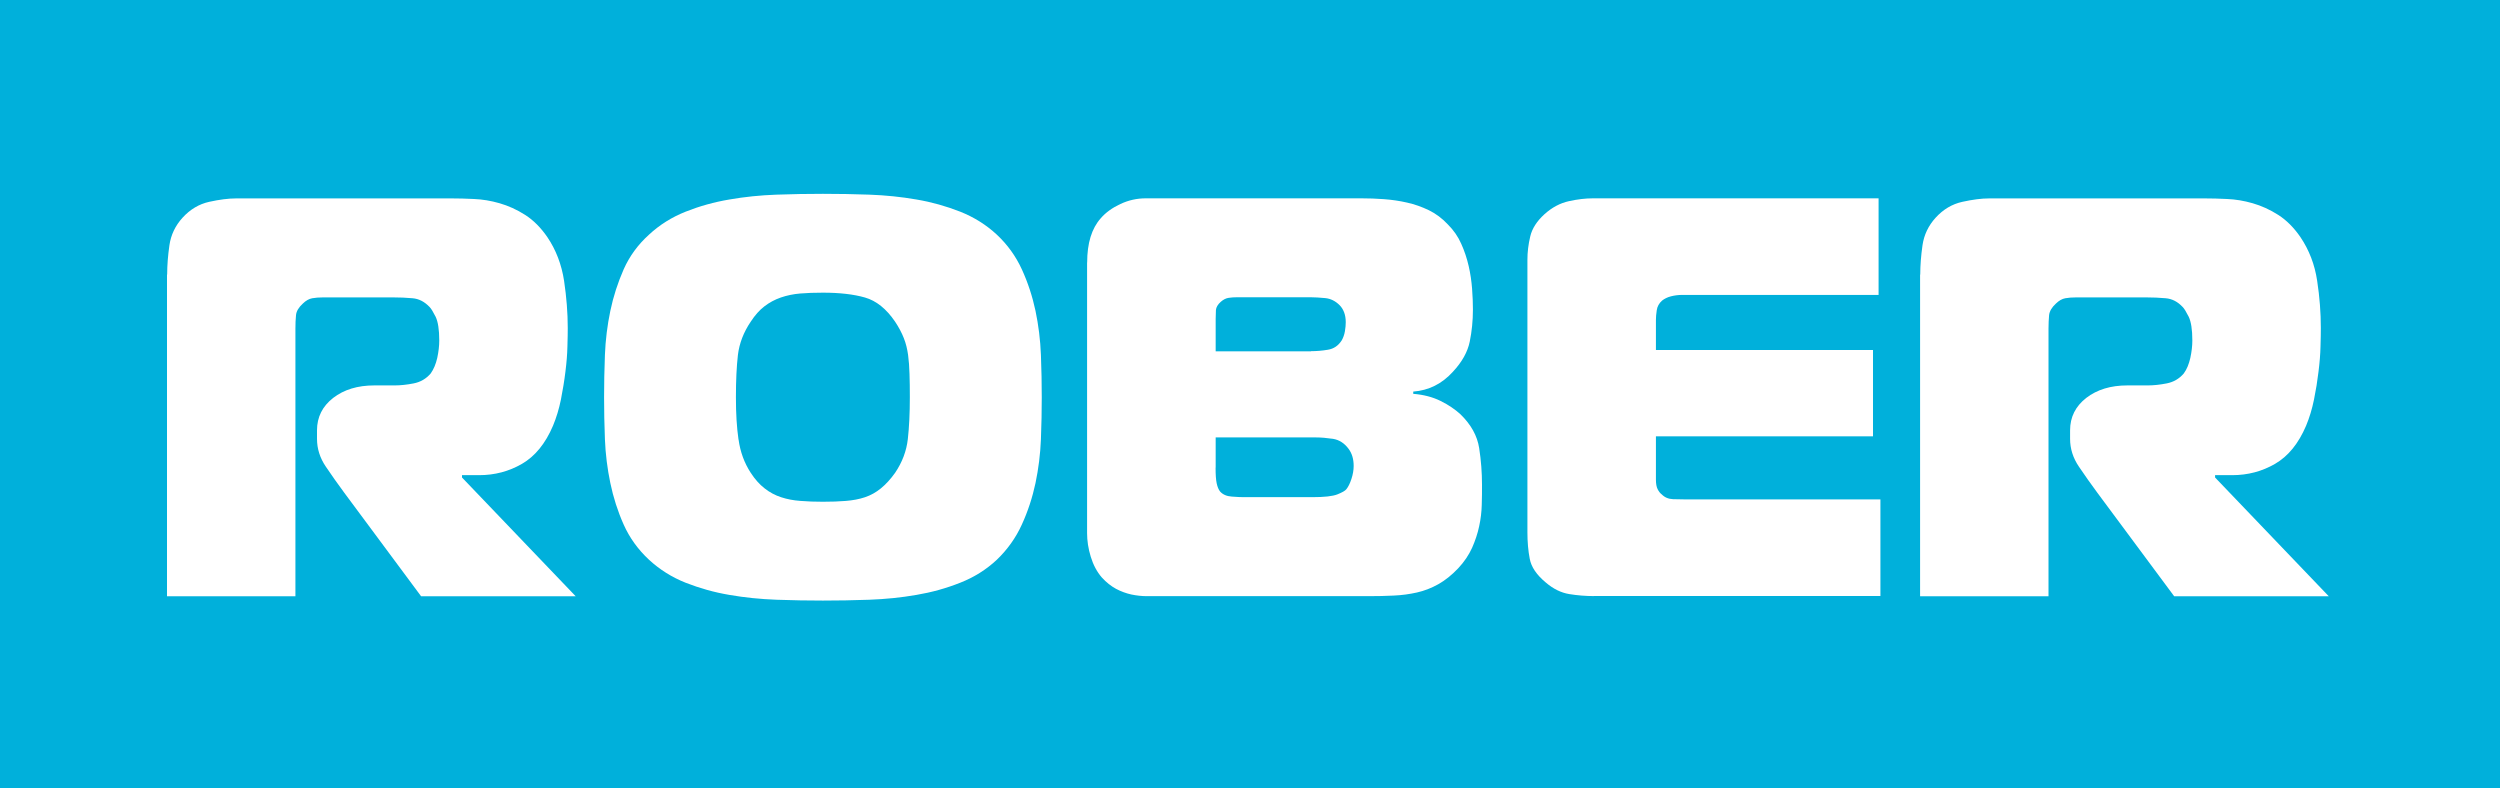
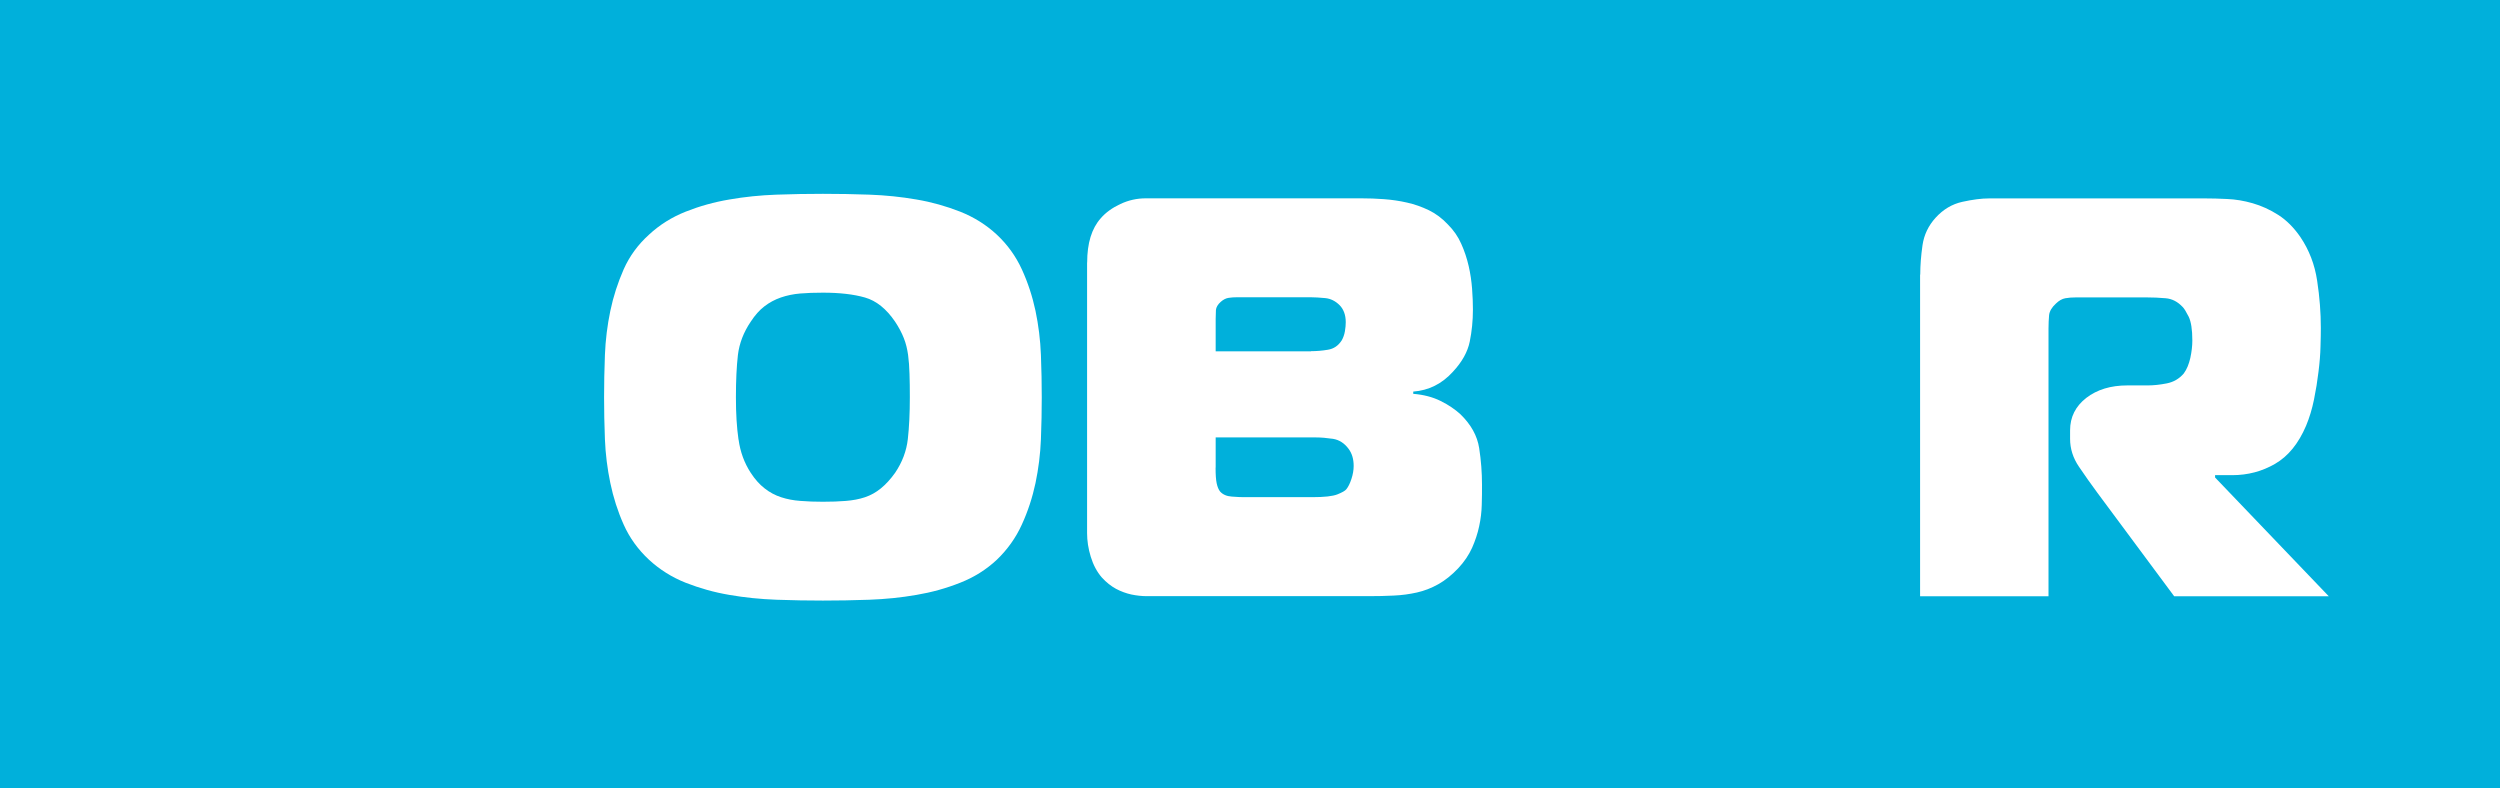
<svg xmlns="http://www.w3.org/2000/svg" id="Layer_1" data-name="Layer 1" viewBox="0 0 300 94.59">
  <defs>
    <style> .cls-1 { clip-path: url(#clippath); } .cls-2 { fill: none; } .cls-2, .cls-3, .cls-4 { stroke-width: 0px; } .cls-3 { fill: #fff; } .cls-4 { fill: #00b0db; } </style>
    <clipPath id="clippath">
      <rect class="cls-2" width="300" height="94.59" />
    </clipPath>
  </defs>
  <rect class="cls-4" y="0" width="300" height="94.59" />
  <g class="cls-1">
-     <path class="cls-3" d="m20.06,32.94c0-1.09.09-2.26.27-3.51.18-1.25.71-2.35,1.57-3.3.91-1,1.98-1.64,3.2-1.91,1.23-.27,2.3-.41,3.21-.41h25.98c.72,0,1.59.02,2.59.07,1,.04,2.03.21,3.07.51s2.07.76,3.07,1.4c1,.64,1.88,1.53,2.66,2.66,1.04,1.54,1.71,3.29,2.01,5.25.29,1.95.44,3.84.44,5.66,0,.54-.01,1.28-.04,2.21-.02.93-.1,1.94-.24,3.04-.13,1.09-.32,2.21-.54,3.34-.23,1.13-.55,2.18-.95,3.14-.91,2.14-2.15,3.66-3.72,4.57-1.57.91-3.28,1.36-5.15,1.36h-2.05v.28l13.64,14.25h-18.55l-9.21-12.41c-.77-1.04-1.51-2.09-2.22-3.14-.71-1.04-1.06-2.16-1.06-3.34v-1.02c0-1.59.65-2.88,1.94-3.89,1.3-1,2.94-1.5,4.94-1.5h2.46c.68,0,1.43-.08,2.25-.24.82-.16,1.5-.55,2.05-1.19.36-.5.62-1.13.79-1.87.16-.75.24-1.44.24-2.08,0-1.32-.15-2.27-.44-2.87-.3-.59-.53-.97-.72-1.16-.6-.63-1.28-.99-2.05-1.05-.77-.07-1.52-.1-2.25-.1h-8.52c-.45,0-.87.03-1.26.1-.39.07-.76.28-1.13.64-.5.46-.78.92-.82,1.4-.05.48-.07,1.01-.07,1.6v32.12h-15.41v-38.59Z" />
    <path class="cls-3" d="m88.63,52.75c.2,1.48.69,2.81,1.46,3.99.5.77,1.06,1.4,1.67,1.87.61.48,1.27.83,1.98,1.06.7.23,1.47.38,2.32.44.84.07,1.74.1,2.69.1,1,0,1.92-.03,2.76-.1.84-.07,1.6-.21,2.28-.44.69-.23,1.32-.58,1.91-1.06.59-.48,1.16-1.1,1.71-1.87.86-1.27,1.37-2.63,1.53-4.06.16-1.43.24-3.1.24-5.02,0-1.04-.01-1.97-.04-2.79-.02-.82-.08-1.58-.17-2.28-.1-.71-.26-1.38-.51-2.01-.25-.64-.6-1.3-1.05-1.98-1.05-1.54-2.25-2.51-3.62-2.9-1.36-.39-3.05-.58-5.04-.58-1,0-1.91.03-2.73.1-.82.07-1.59.23-2.32.48-.72.25-1.39.61-1.97,1.06-.59.45-1.14,1.07-1.64,1.84-.86,1.27-1.37,2.6-1.54,3.99-.16,1.39-.24,3.08-.24,5.08s.1,3.6.31,5.08m15.72-29.39c1.91.07,3.79.26,5.63.58,1.84.31,3.59.81,5.25,1.46,1.66.66,3.13,1.58,4.4,2.76,1.27,1.19,2.27,2.57,3,4.16.73,1.59,1.27,3.25,1.64,4.98.36,1.73.58,3.49.65,5.29.07,1.8.1,3.49.1,5.08s-.03,3.28-.1,5.05c-.07,1.77-.29,3.52-.65,5.25-.37,1.73-.91,3.39-1.64,4.98-.72,1.59-1.73,3-3,4.22-1.27,1.19-2.74,2.11-4.4,2.76-1.66.66-3.41,1.15-5.25,1.46-1.84.32-3.73.51-5.66.58-1.94.07-3.79.1-5.56.1s-3.63-.03-5.56-.1c-1.93-.07-3.82-.26-5.66-.58-1.84-.31-3.59-.81-5.25-1.46-1.66-.66-3.12-1.58-4.4-2.76-1.32-1.23-2.33-2.63-3.04-4.22-.71-1.59-1.24-3.25-1.6-4.98-.36-1.73-.58-3.48-.65-5.25-.07-1.77-.1-3.46-.1-5.05s.03-3.28.1-5.08c.07-1.8.29-3.56.65-5.29.36-1.73.9-3.38,1.6-4.98.71-1.59,1.72-2.97,3.04-4.16,1.27-1.18,2.74-2.1,4.4-2.76,1.66-.66,3.41-1.15,5.25-1.46,1.84-.32,3.71-.51,5.63-.58,1.91-.07,3.77-.1,5.59-.1s3.68.03,5.59.1" />
    <path class="cls-3" d="m145.87,56.12c0,.82.04,1.44.13,1.87.09.43.23.76.41.99.32.36.79.57,1.4.61.61.05,1.11.07,1.47.07h8.18c1.46,0,2.47-.11,3.04-.34s.92-.43,1.06-.61c.22-.27.43-.68.61-1.23.18-.55.27-1.07.27-1.57,0-.82-.2-1.5-.61-2.05-.5-.68-1.13-1.08-1.87-1.2-.75-.11-1.44-.17-2.08-.17h-12v3.61Zm11.46-13.98c.63,0,1.31-.05,2.01-.17.71-.11,1.26-.49,1.67-1.13.18-.32.31-.68.38-1.09s.1-.77.1-1.09c0-.45-.07-.85-.2-1.19-.13-.34-.31-.62-.54-.85-.5-.5-1.08-.79-1.74-.85s-1.24-.1-1.74-.1h-8.8c-.36,0-.71.02-1.02.07-.32.04-.64.2-.96.48-.36.32-.55.65-.58.99-.02.34-.03.7-.03,1.06v3.89h11.46Zm-26.87-10.64c0-2.32.54-4.09,1.64-5.32.59-.68,1.38-1.25,2.35-1.7.98-.46,1.99-.68,3.03-.68h25.91c.86,0,1.76.03,2.69.1.93.07,1.85.2,2.76.41.91.2,1.78.51,2.63.92.84.41,1.6.98,2.28,1.71.68.68,1.22,1.45,1.6,2.32.39.86.68,1.75.89,2.66s.34,1.82.41,2.73.1,1.75.1,2.52c0,1.32-.13,2.59-.38,3.82-.25,1.23-.92,2.44-2.01,3.61-1.32,1.46-2.91,2.25-4.77,2.39v.27c1.23.1,2.32.38,3.27.85.96.48,1.75,1.01,2.39,1.6,1.27,1.23,2.02,2.58,2.25,4.06.23,1.48.34,2.95.34,4.4,0,.77,0,1.58-.03,2.42-.02.84-.12,1.69-.31,2.56-.18.86-.47,1.73-.85,2.59-.39.86-.94,1.68-1.67,2.46-.78.82-1.57,1.45-2.39,1.91-.82.46-1.67.79-2.56.99-.89.2-1.82.33-2.8.37-.98.05-1.96.07-2.97.07h-26.66c-.59,0-1.21-.07-1.84-.2-.64-.14-1.25-.37-1.84-.68-.59-.32-1.16-.77-1.7-1.36-.59-.68-1.03-1.51-1.33-2.49-.3-.98-.44-1.92-.44-2.83V31.51Z" />
-     <path class="cls-3" d="m191.28,71.53c-1,0-1.99-.08-2.97-.24-.98-.16-1.92-.62-2.83-1.4-1.09-.91-1.73-1.85-1.91-2.83-.19-.98-.28-2.04-.28-3.17V31.17c0-.91.11-1.84.34-2.8.22-.95.8-1.84,1.7-2.66.91-.82,1.89-1.34,2.94-1.57,1.04-.23,2-.34,2.86-.34h34.3v11.59h-23.59c-.45,0-.9.06-1.33.17-.43.11-.78.29-1.06.51-.36.32-.58.71-.64,1.16-.07.45-.1.84-.1,1.16v3.61h26.05v10.36h-26.05v5.19c0,.5.07.89.21,1.16.14.27.3.48.48.61.36.37.82.56,1.36.58.55.02,1.07.03,1.57.03h23.32v11.59h-34.37Z" />
    <path class="cls-3" d="m230.43,32.94c0-1.09.09-2.26.27-3.51.18-1.25.71-2.35,1.57-3.3.91-1,1.98-1.64,3.21-1.91,1.23-.27,2.29-.41,3.2-.41h25.98c.72,0,1.59.02,2.59.07,1,.04,2.03.21,3.07.51s2.07.76,3.07,1.4c1,.64,1.88,1.53,2.66,2.66,1.04,1.54,1.72,3.29,2.01,5.25.3,1.95.44,3.84.44,5.66,0,.54-.01,1.28-.04,2.21-.02.93-.1,1.94-.24,3.04-.13,1.09-.31,2.21-.54,3.34-.23,1.13-.55,2.18-.95,3.14-.91,2.14-2.15,3.66-3.72,4.57-1.57.91-3.28,1.36-5.15,1.36h-2.05v.28l13.64,14.25h-18.55l-9.21-12.41c-.77-1.04-1.51-2.09-2.22-3.14-.71-1.04-1.06-2.16-1.06-3.34v-1.02c0-1.59.65-2.88,1.94-3.89,1.3-1,2.94-1.5,4.94-1.5h2.46c.68,0,1.43-.08,2.25-.24.82-.16,1.5-.55,2.05-1.19.37-.5.62-1.13.79-1.87.16-.75.24-1.44.24-2.08,0-1.32-.15-2.27-.44-2.87-.3-.59-.53-.97-.72-1.16-.59-.63-1.27-.99-2.05-1.05-.78-.07-1.53-.1-2.25-.1h-8.52c-.46,0-.88.03-1.26.1-.39.07-.76.28-1.13.64-.5.46-.77.92-.82,1.4-.04.48-.07,1.01-.07,1.6v32.12h-15.41v-38.59Z" />
  </g>
</svg>